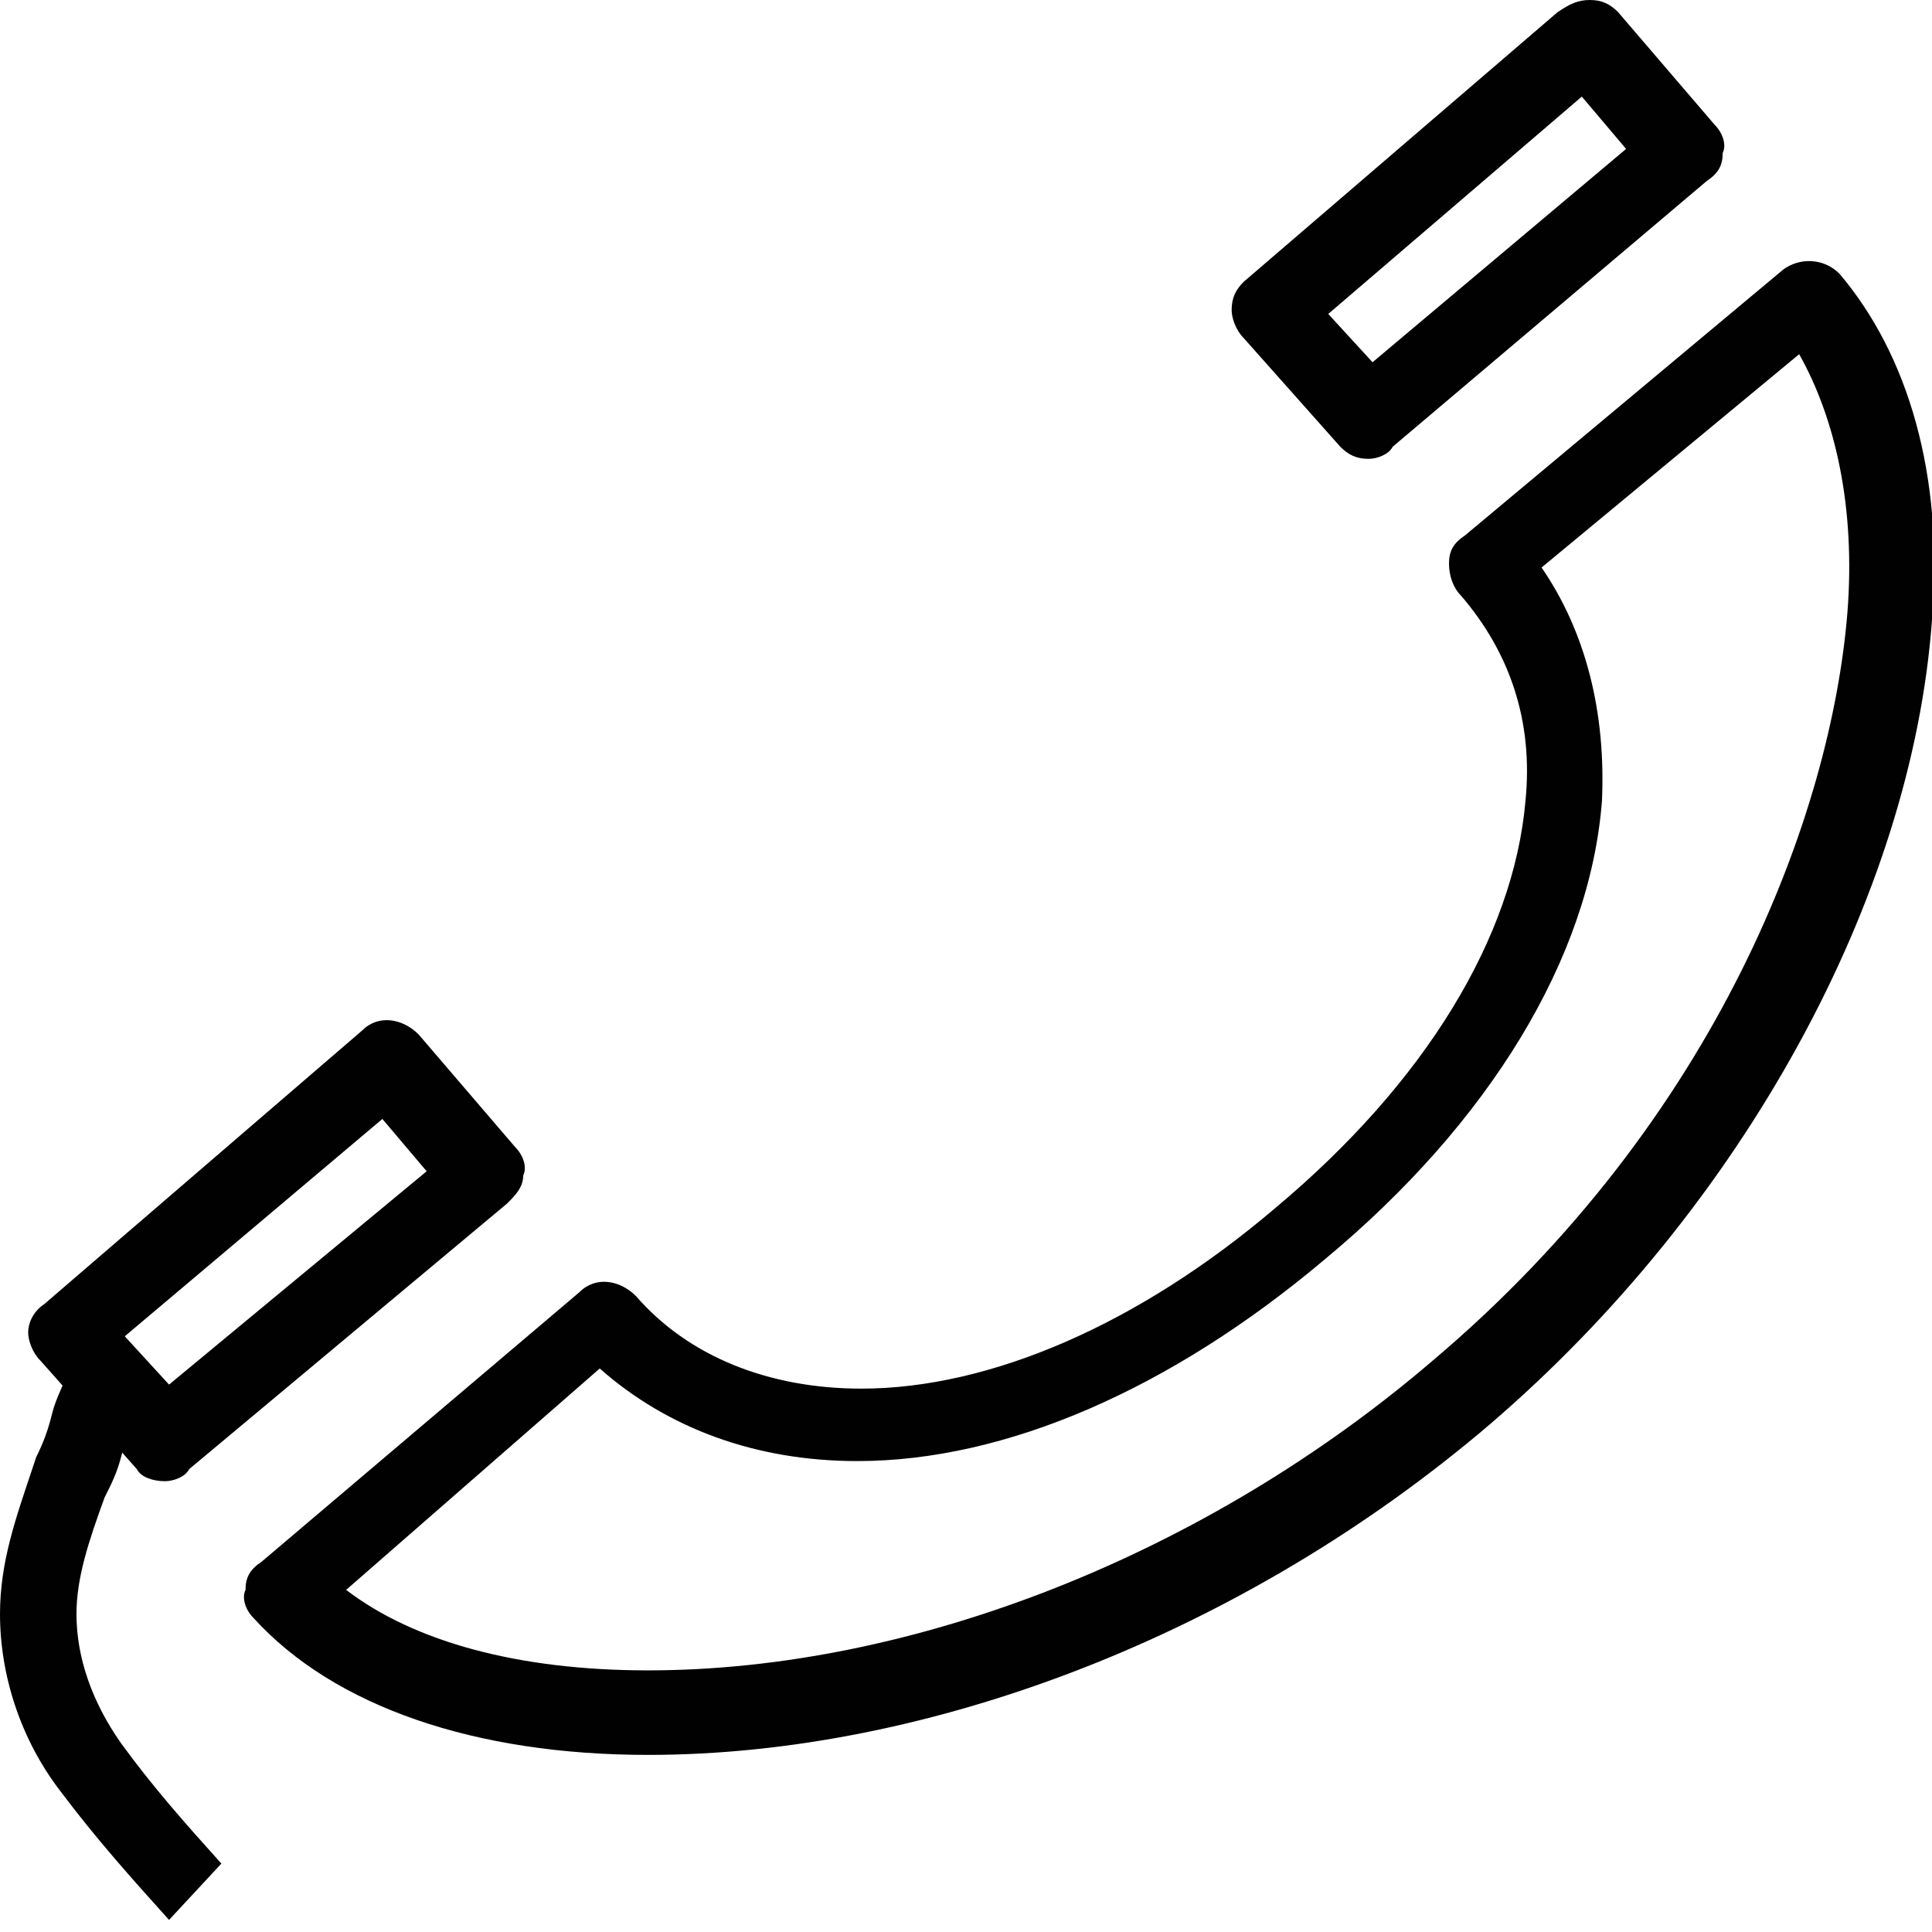
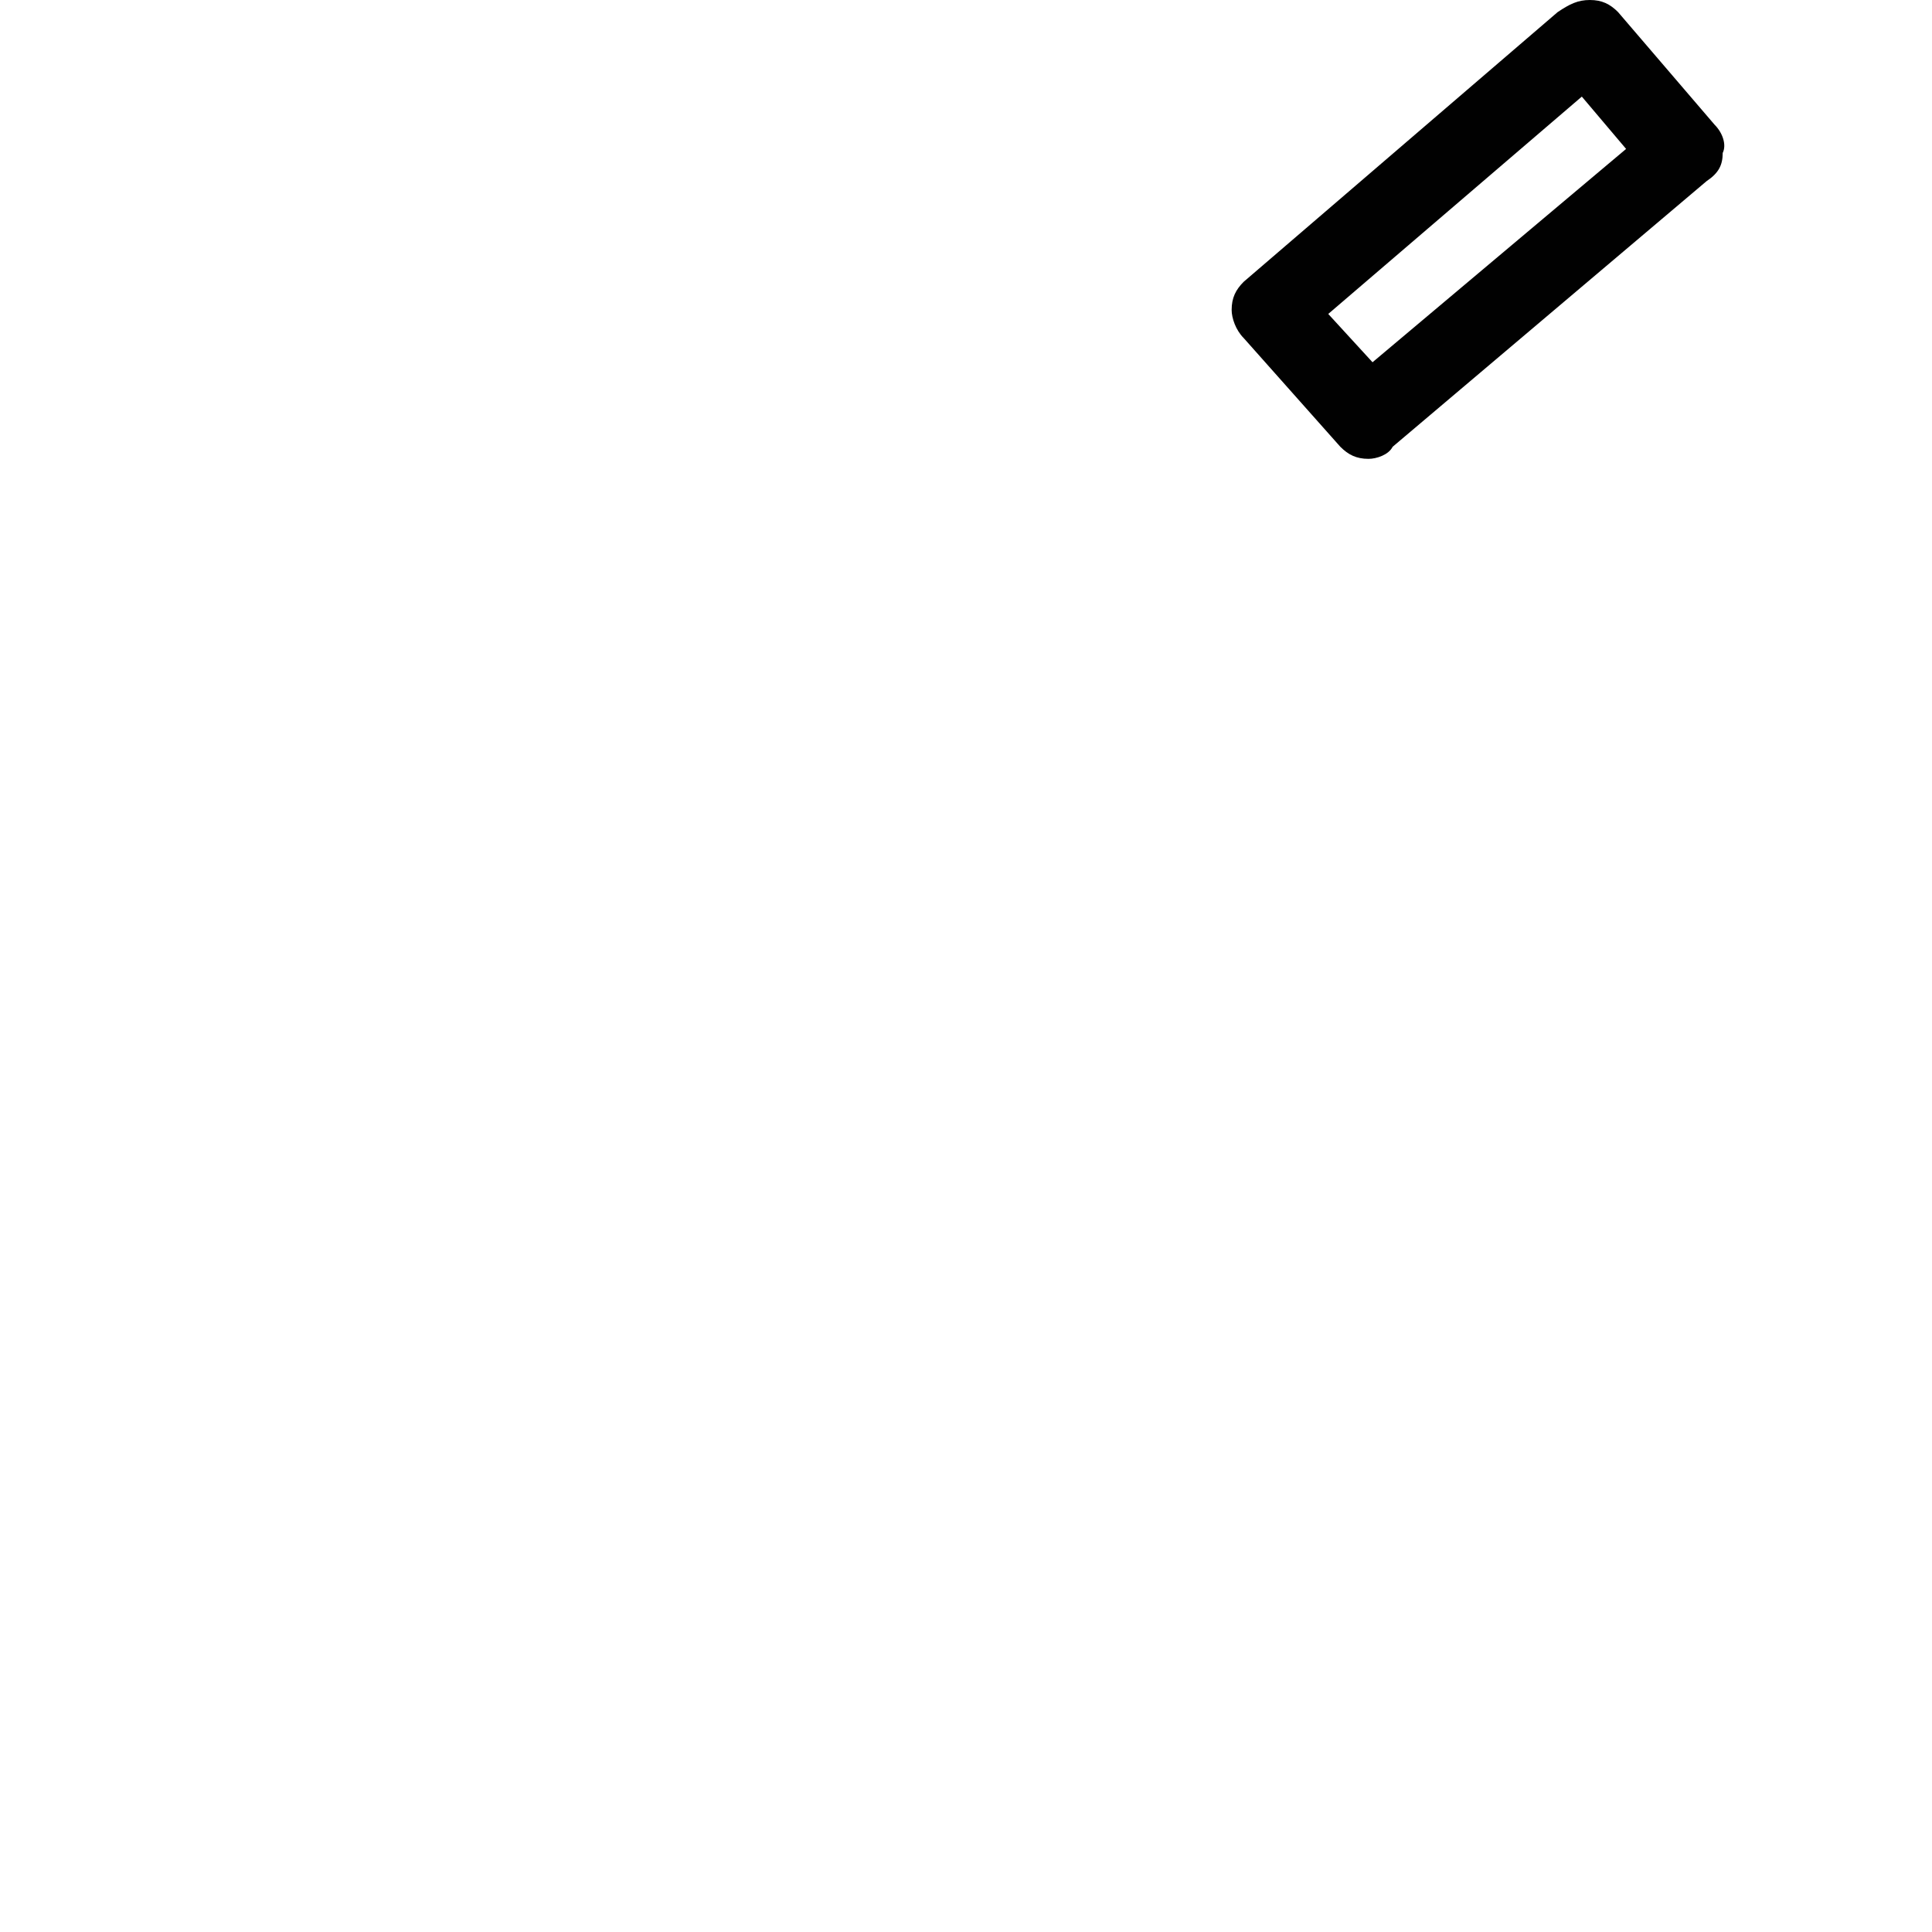
<svg xmlns="http://www.w3.org/2000/svg" version="1.1" id="Layer_1" x="0px" y="0px" viewBox="0 0 48 48" enable-background="new 0 0 48 48" xml:space="preserve">
  <g>
-     <path fill="#010101" d="M16.1,43.6C16.1,43.6,16.1,43.6,16.1,43.6c-4.3,0-7.8-1.2-9.8-3.4c-0.2-0.2-0.3-0.5-0.2-0.7   c0-0.3,0.1-0.5,0.4-0.7l7.9-6.7c0.4-0.4,1-0.3,1.4,0.1c1.3,1.5,3.3,2.3,5.6,2.3c3.2,0,6.9-1.6,10.3-4.5c3.7-3.1,5.9-6.7,6.2-10.1   c0.2-2-0.4-3.7-1.6-5.1C36.1,14.6,36,14.3,36,14c0-0.3,0.1-0.5,0.4-0.7l7.9-6.6c0.4-0.3,1-0.3,1.4,0.1c1.7,2,2.6,5,2.3,8.6   c-0.5,6.9-4.7,14.6-11,20C30.9,40.6,23.1,43.6,16.1,43.6z M8.6,39.5c1.7,1.3,4.3,2,7.5,2c6.6,0,13.9-2.9,19.5-7.7   c7.1-6,9.9-13.6,10.3-18.6c0.2-2.6-0.3-4.8-1.2-6.4l-6.4,5.3c1.1,1.6,1.6,3.6,1.5,5.8c-0.3,3.9-2.8,8-6.9,11.4   c-3.8,3.2-7.9,5-11.6,5c-2.5,0-4.7-0.8-6.4-2.3L8.6,39.5z" />
    <path fill="#010101" d="M34,11.4c-0.3,0-0.5-0.1-0.7-0.3l-2.4-2.7c-0.2-0.2-0.3-0.5-0.3-0.7c0-0.3,0.1-0.5,0.3-0.7l7.8-6.7   C39,0.1,39.2,0,39.5,0c0.3,0,0.5,0.1,0.7,0.3l2.4,2.8c0.2,0.2,0.3,0.5,0.2,0.7c0,0.3-0.1,0.5-0.4,0.7l-7.8,6.6   C34.5,11.3,34.2,11.4,34,11.4z M33,7.8L34.1,9l6.3-5.3l-1.1-1.3L33,7.8z" />
-     <path fill="#010101" d="M4.1,36.8c-0.3,0-0.6-0.1-0.7-0.3L1,33.8c-0.2-0.2-0.3-0.5-0.3-0.7s0.1-0.5,0.4-0.7L9,25.6   c0.4-0.4,1-0.3,1.4,0.1l2.4,2.8c0.2,0.2,0.3,0.5,0.2,0.7c0,0.3-0.2,0.5-0.4,0.7l-7.9,6.6C4.6,36.7,4.3,36.8,4.1,36.8z M3.1,33.2   l1.1,1.2l6.4-5.3l-1.1-1.3L3.1,33.2z" />
-     <path fill="#010101" d="M4.2,47.7c-0.9-1-1.8-2-2.7-3.2c-1-1.3-1.5-2.9-1.5-4.4c0-1.3,0.4-2.4,0.8-3.6l0.1-0.3   c0.2-0.4,0.3-0.7,0.4-1.1c0.1-0.4,0.3-0.7,0.4-1.1l1.8,0.8c-0.1,0.3-0.3,0.7-0.4,1C3,36.3,2.9,36.6,2.7,37l-0.1,0.2   c-0.4,1.1-0.7,2-0.7,2.9c0,1.1,0.4,2.2,1.1,3.2c0.8,1.1,1.6,2,2.5,3L4.2,47.7z" />
  </g>
</svg>